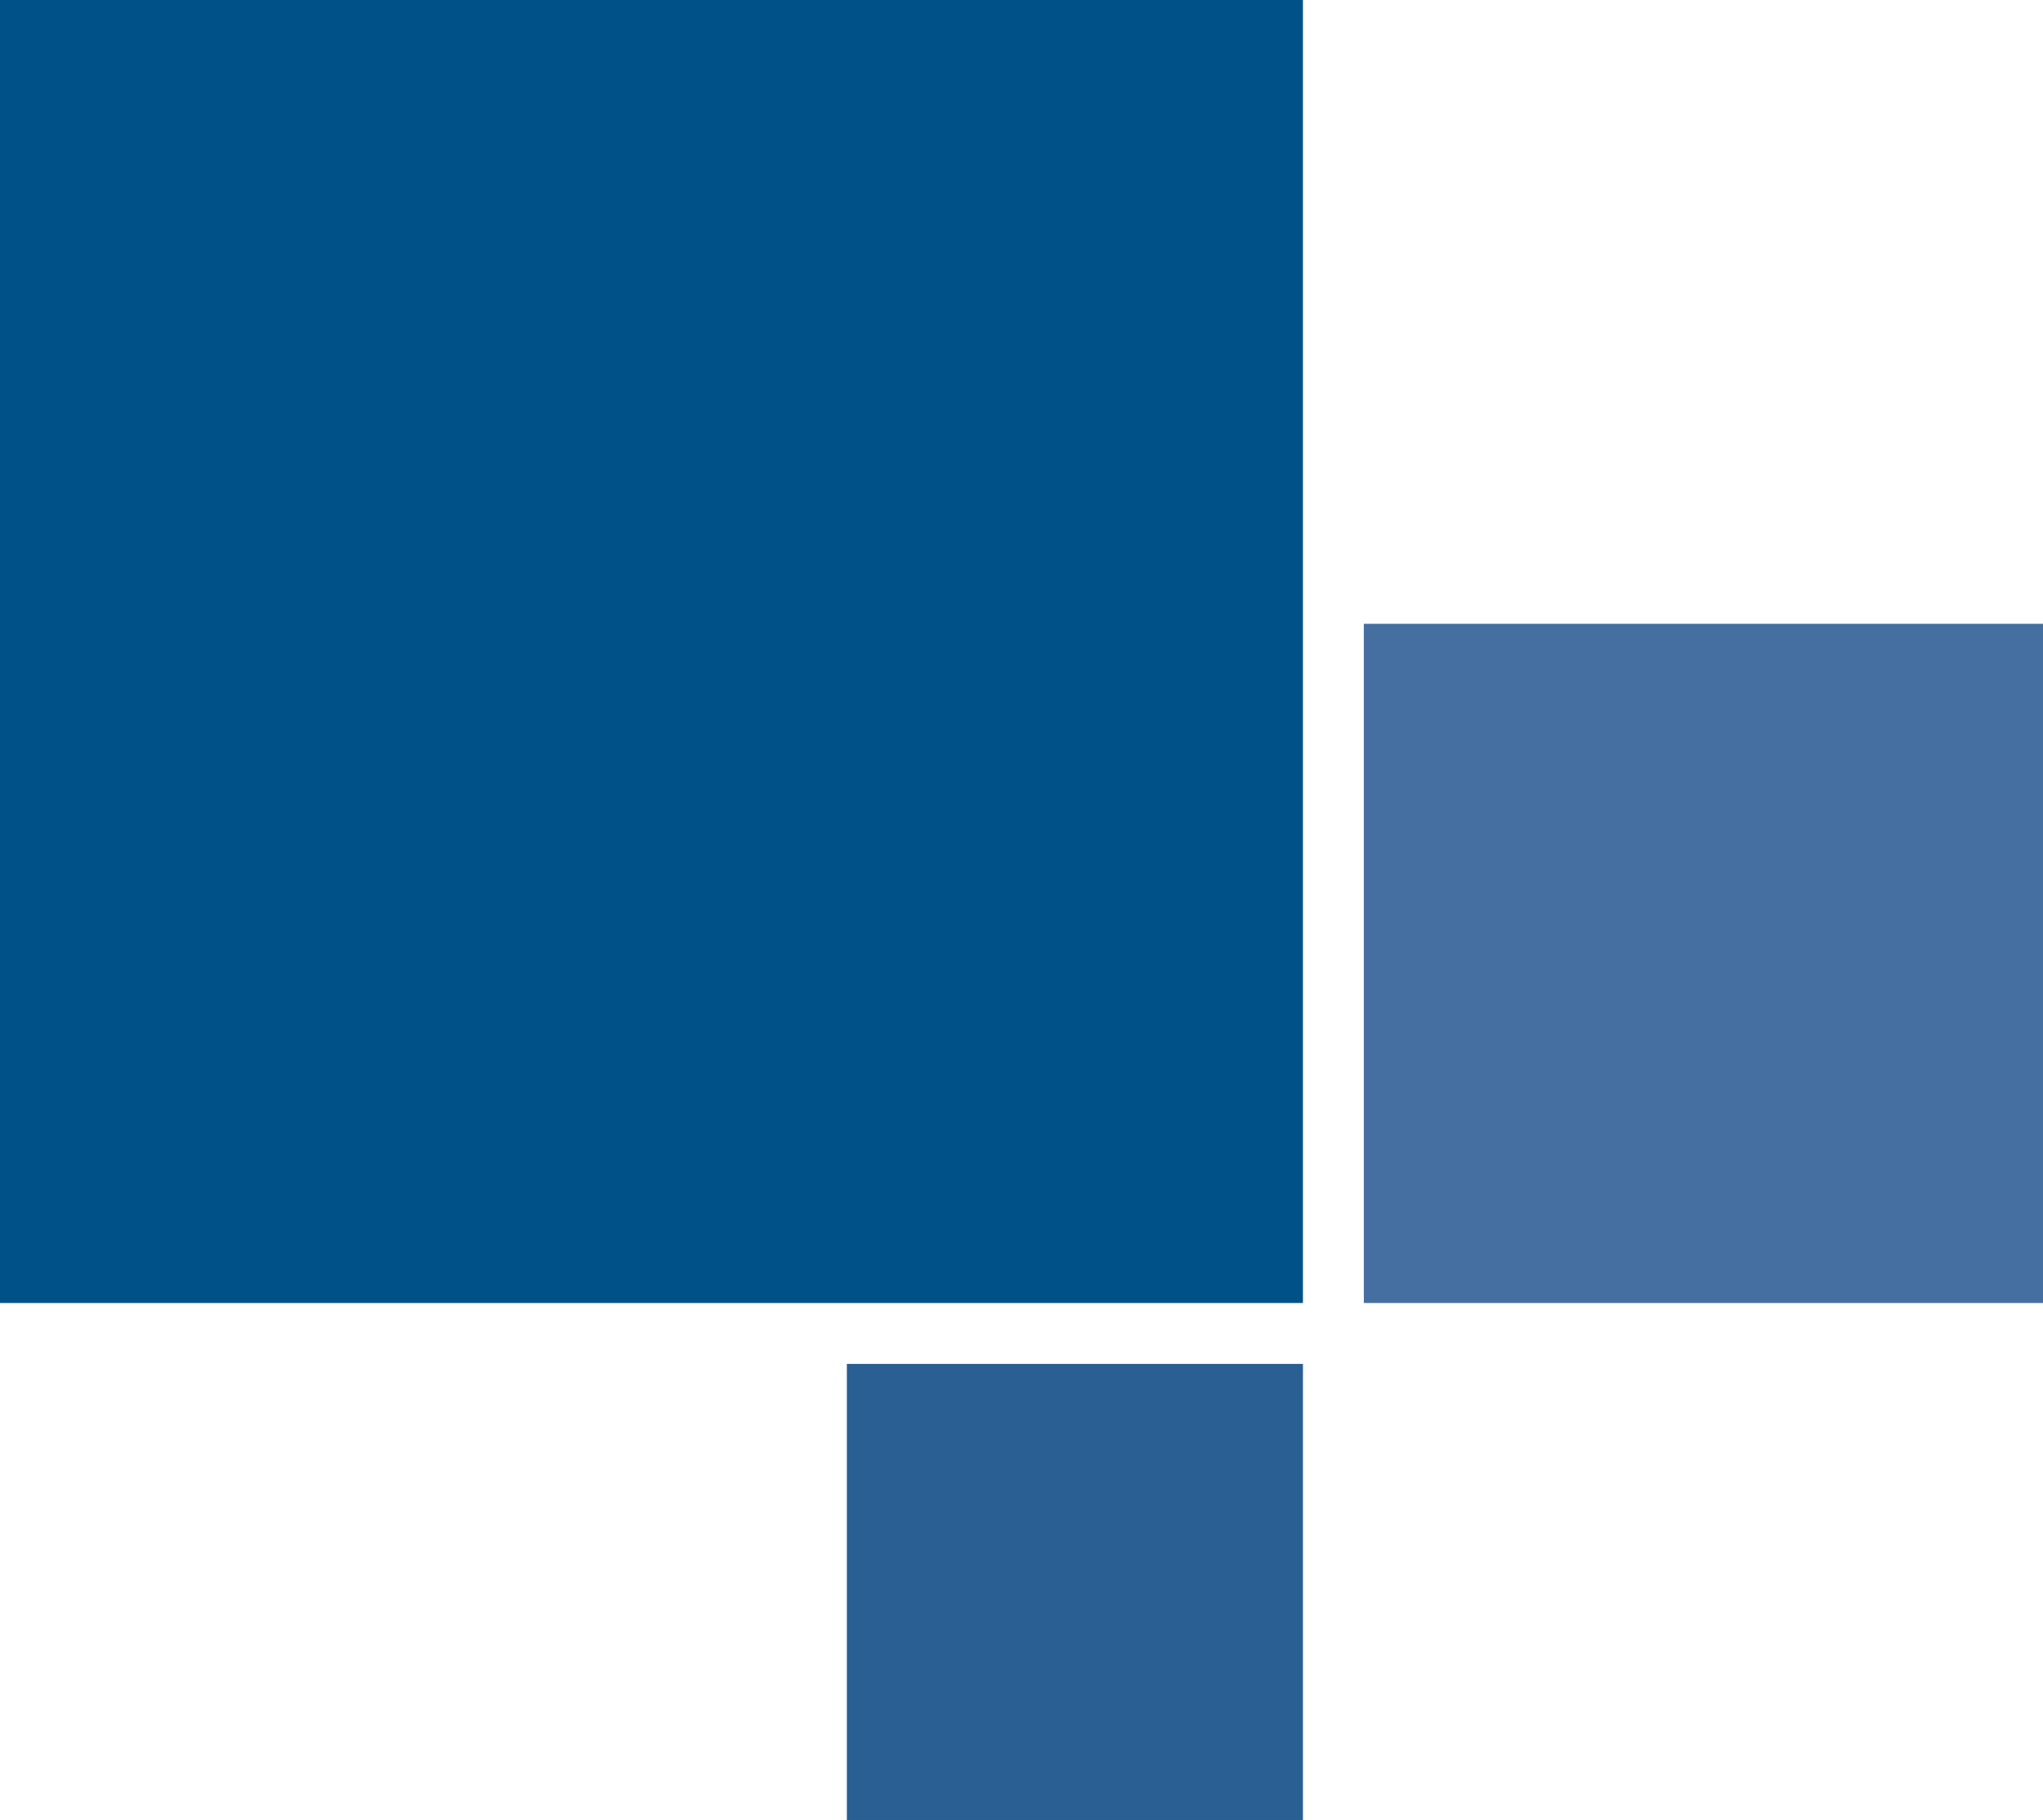
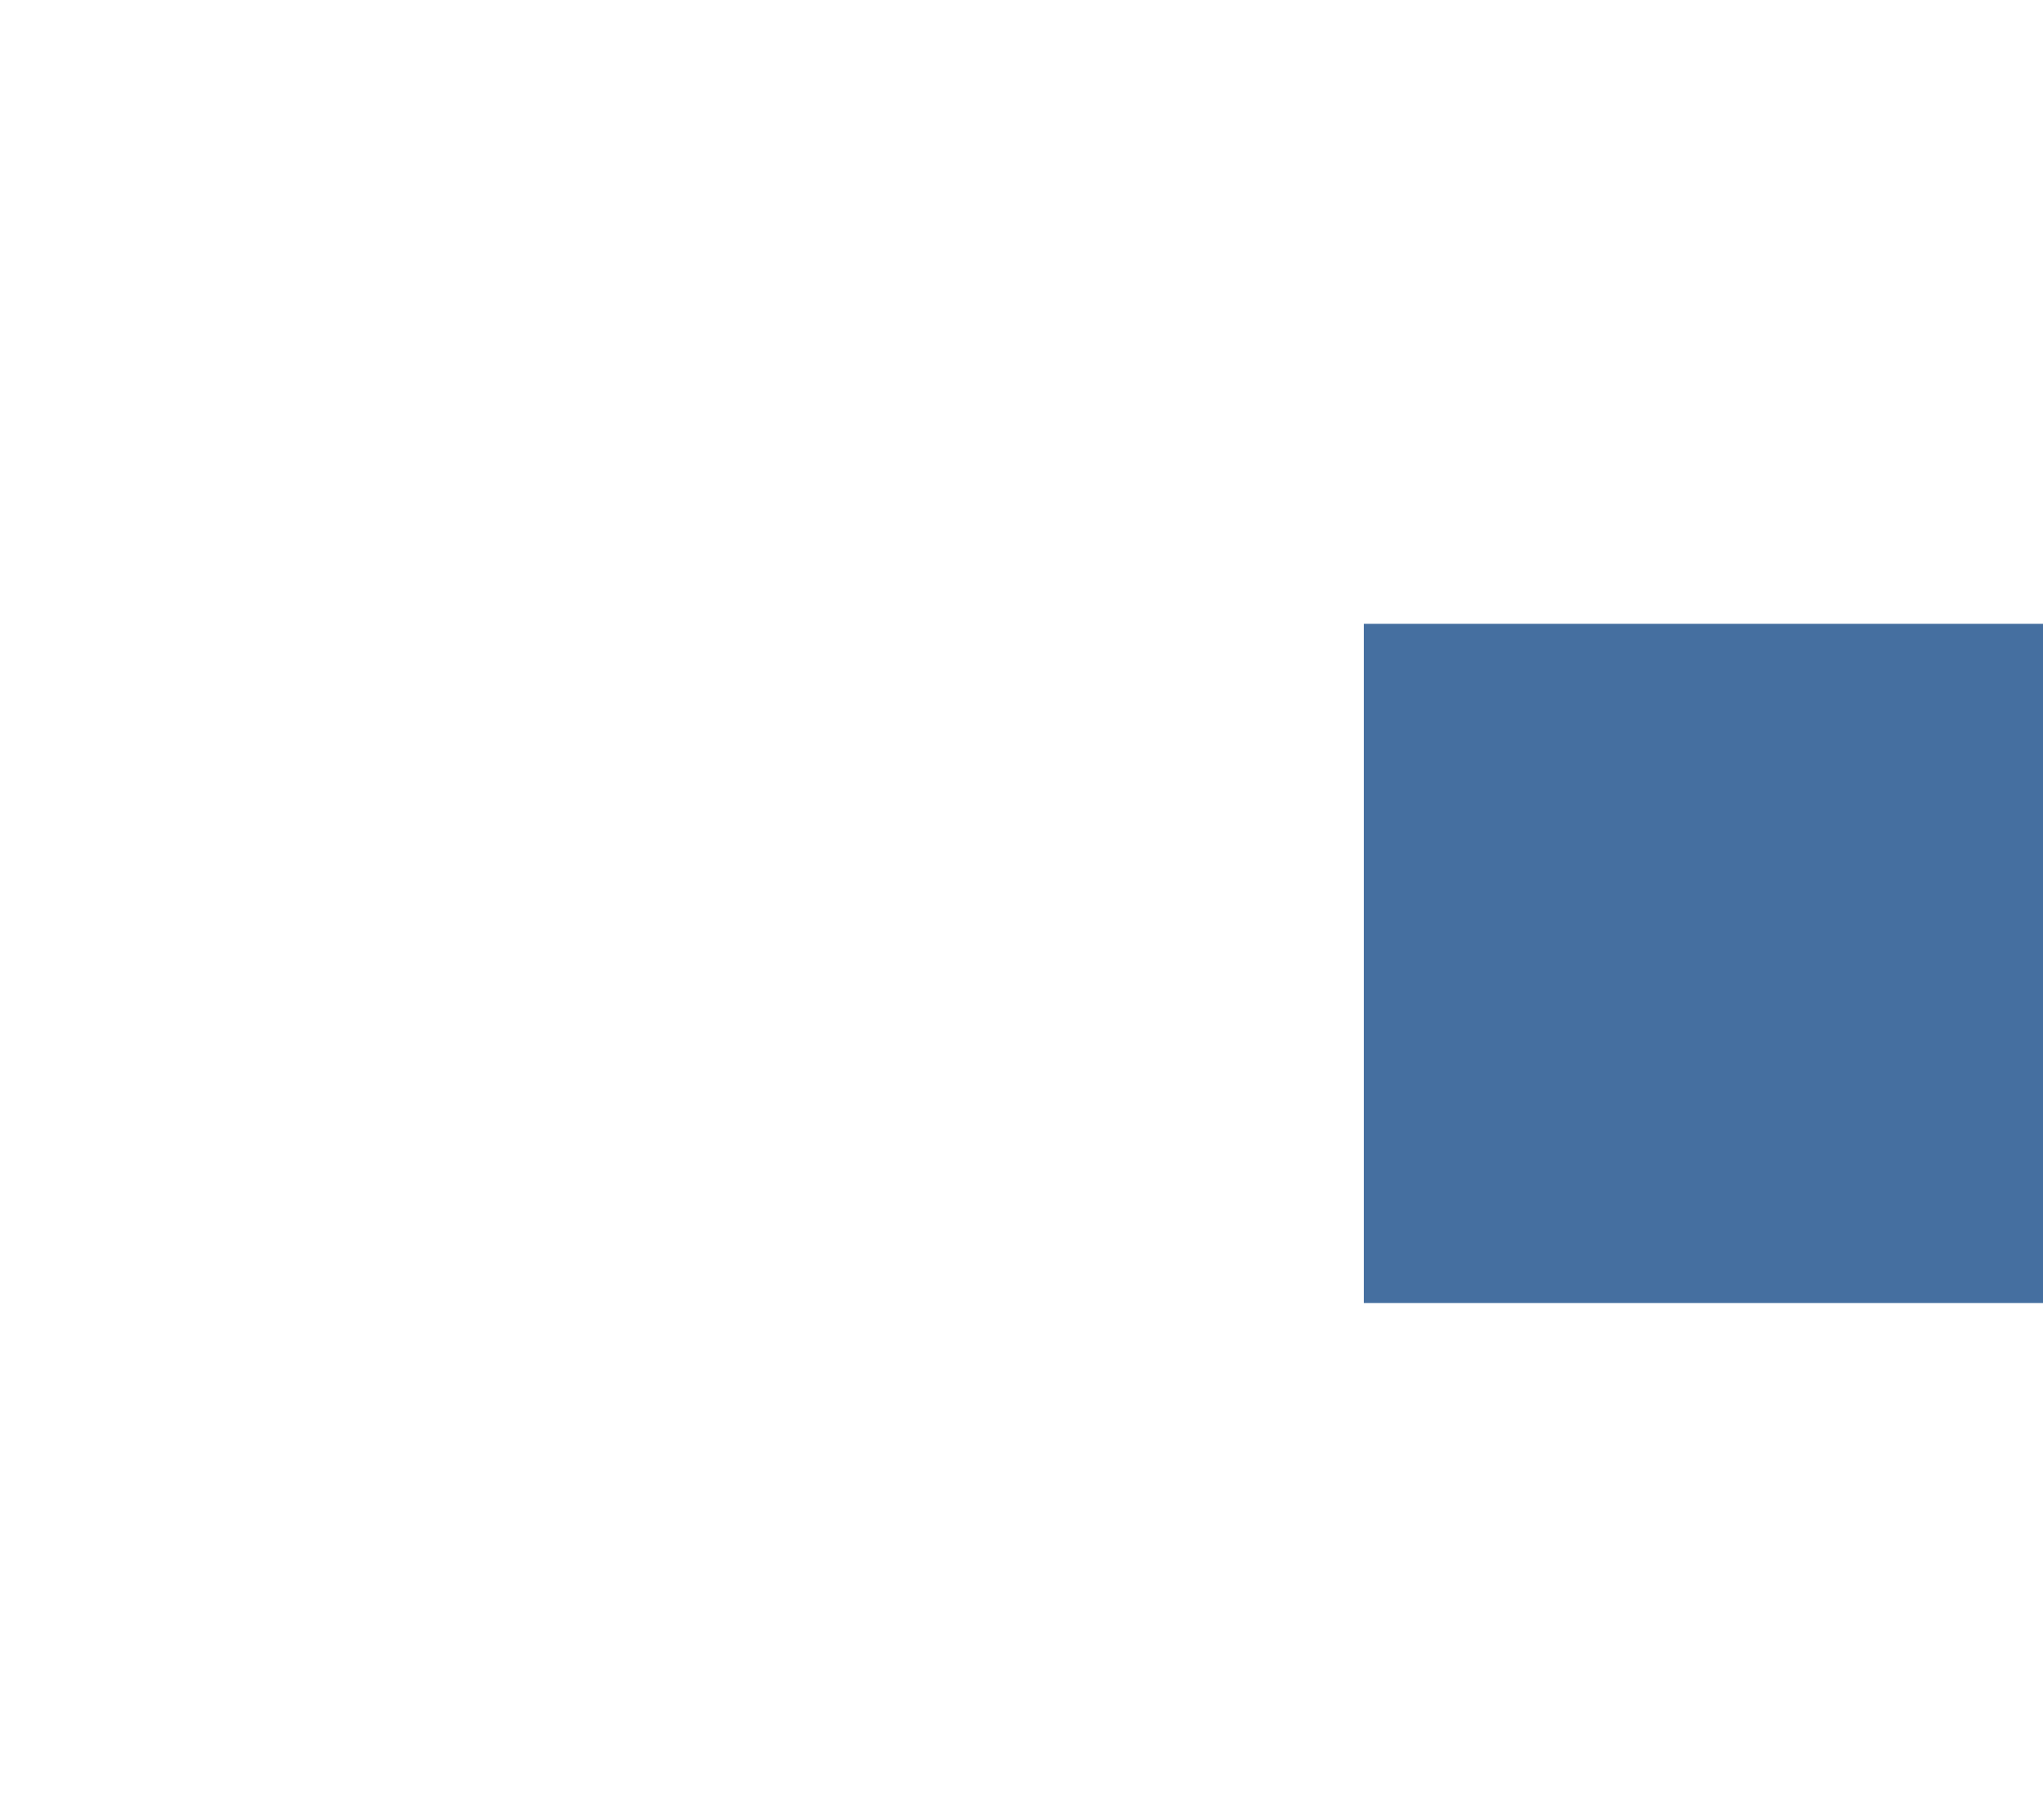
<svg xmlns="http://www.w3.org/2000/svg" id="Ebene_1" viewBox="0 0 167.76 149.45">
  <defs>
    <style>.cls-1{fill:#005187;}.cls-2{fill:#295f93;}.cls-3{fill:#456fa0;}</style>
  </defs>
-   <rect class="cls-1" width="106.99" height="106.99" />
  <rect class="cls-3" x="111.99" y="51.22" width="55.77" height="55.77" />
-   <rect class="cls-2" x="69.54" y="111.99" width="37.45" height="37.45" />
</svg>